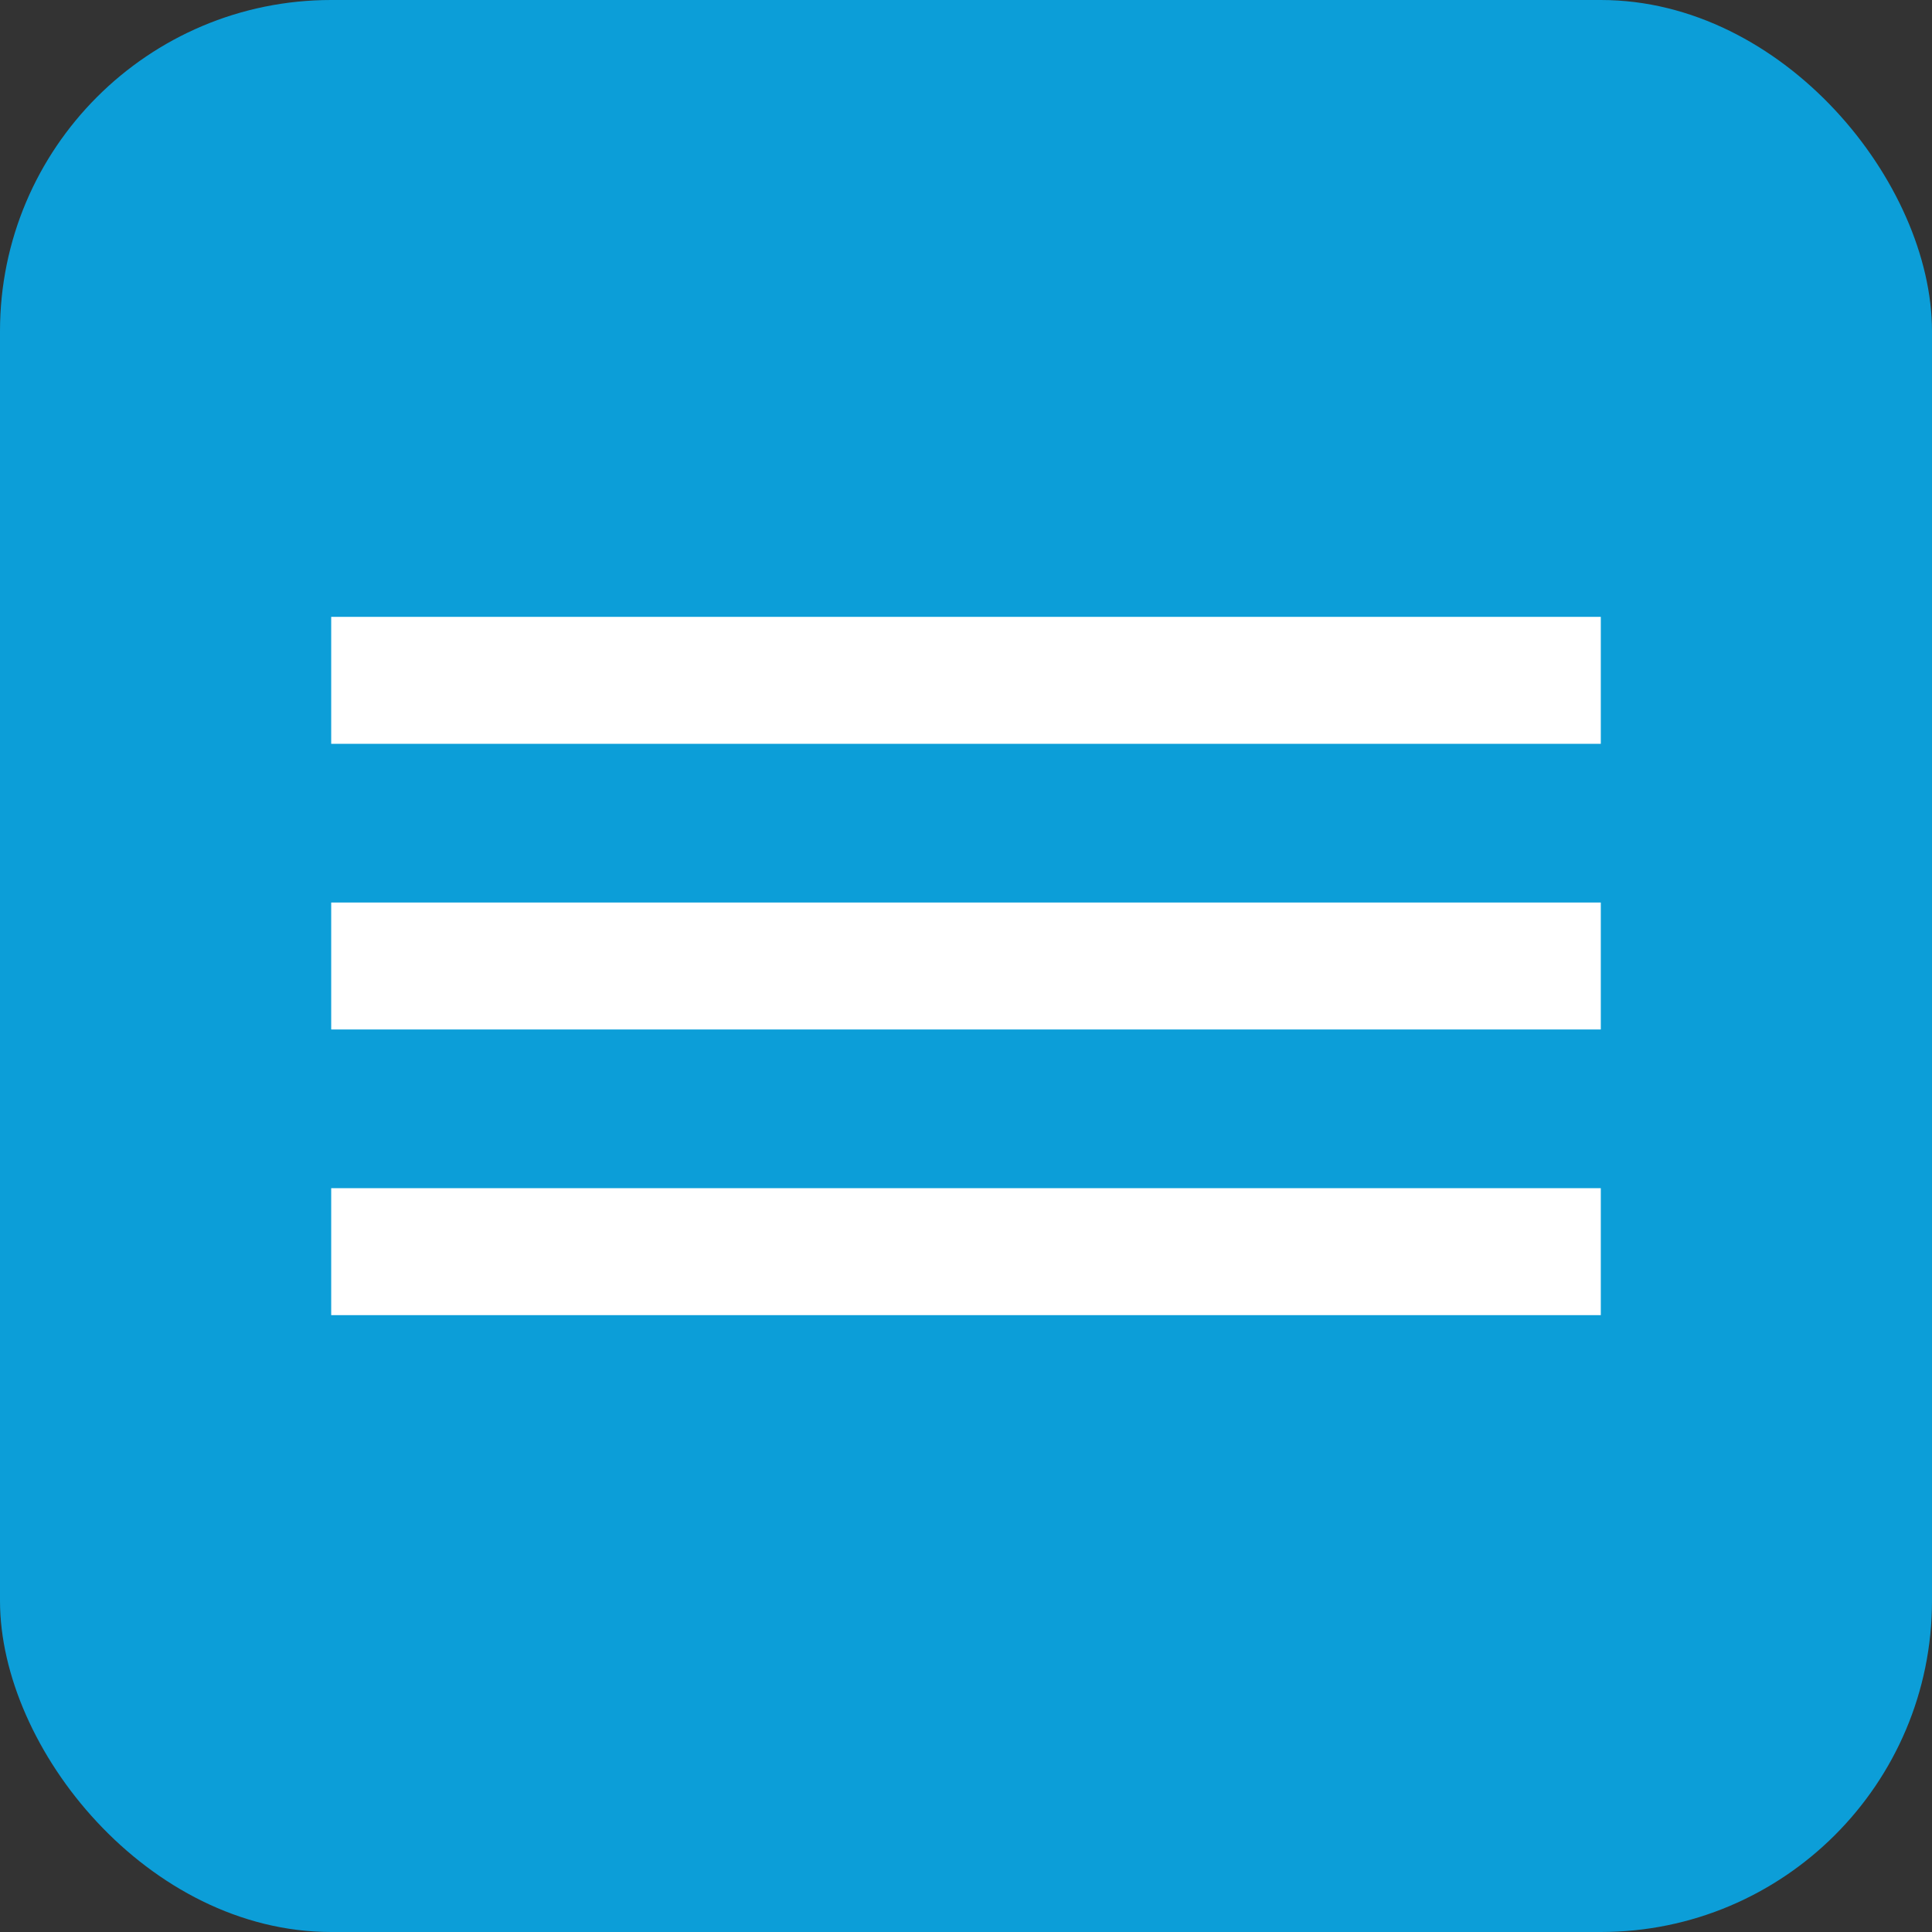
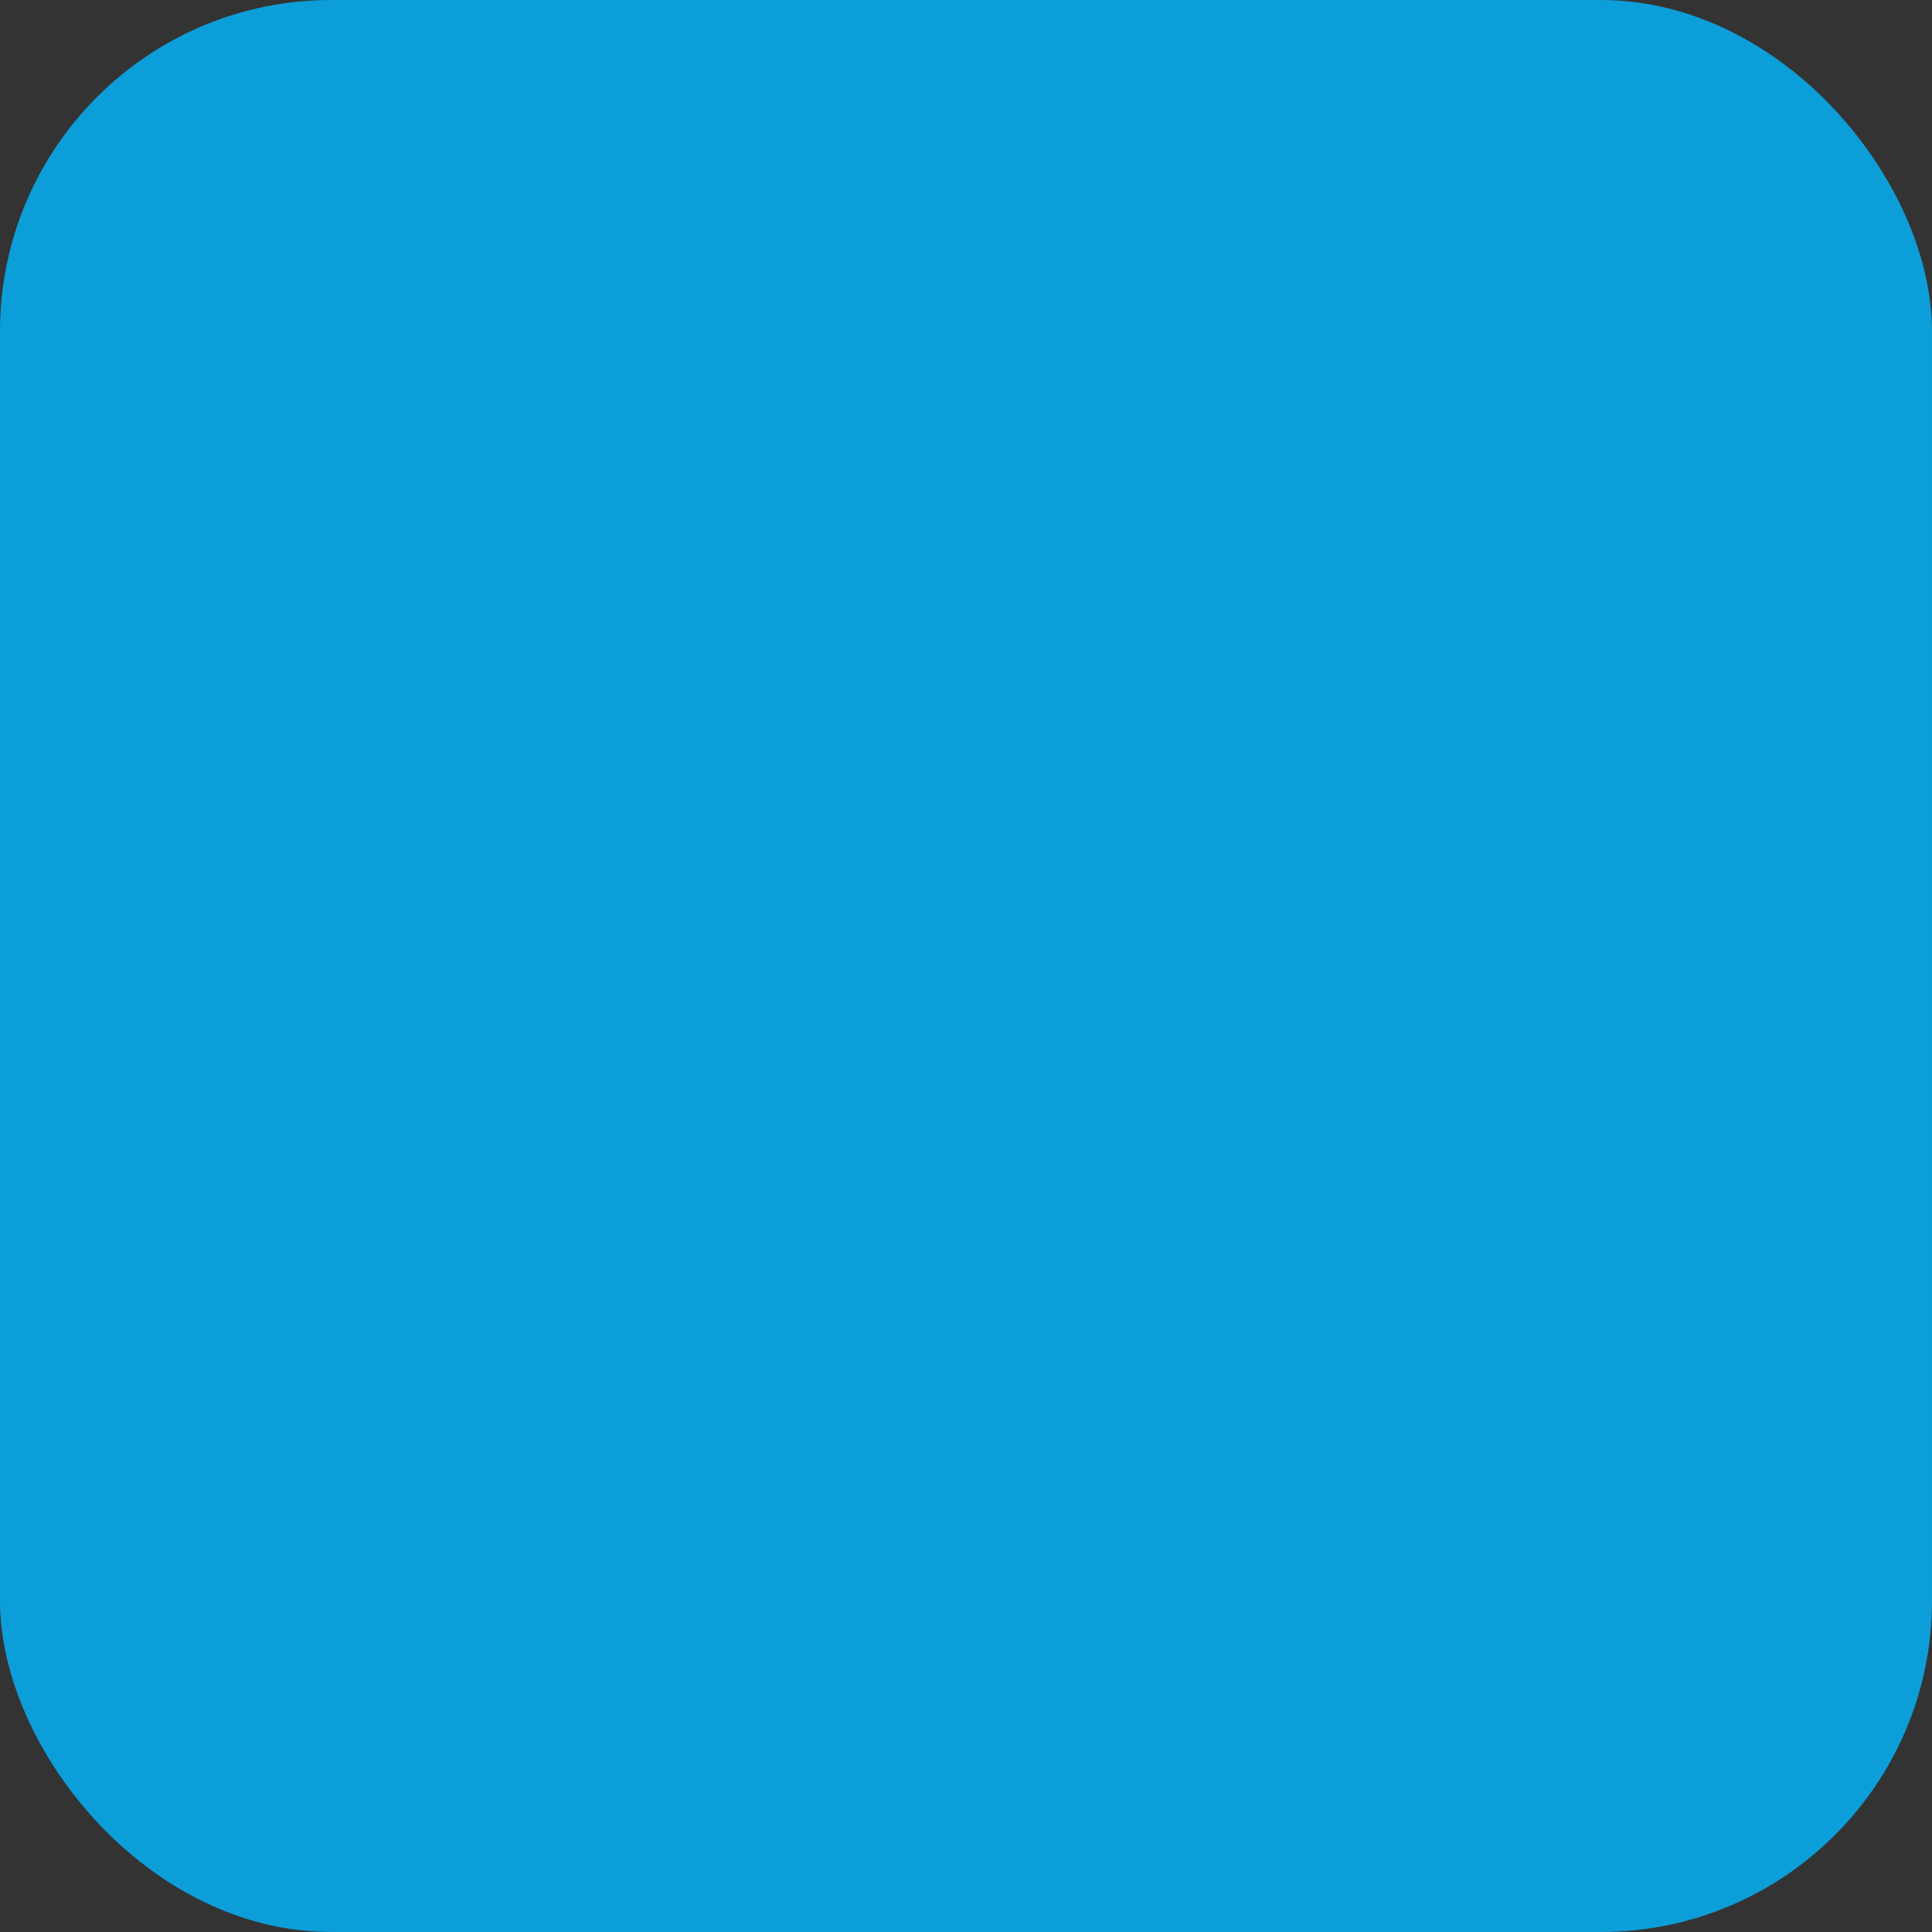
<svg xmlns="http://www.w3.org/2000/svg" width="35" height="35" viewBox="0 0 35 35" fill="none">
  <rect x="0" y="0" width="35" height="35" fill="#333333" stroke="none" />
  <rect width="35" height="35" rx="6" fill="#0C9ED8" />
-   <path d="M29 11.175H6V13.475H29V11.175Z" fill="white" />
-   <path d="M29 21.525H6V23.825H29V21.525Z" fill="white" />
-   <path d="M29 16.35H6V18.65H29V16.35Z" fill="white" />
</svg>